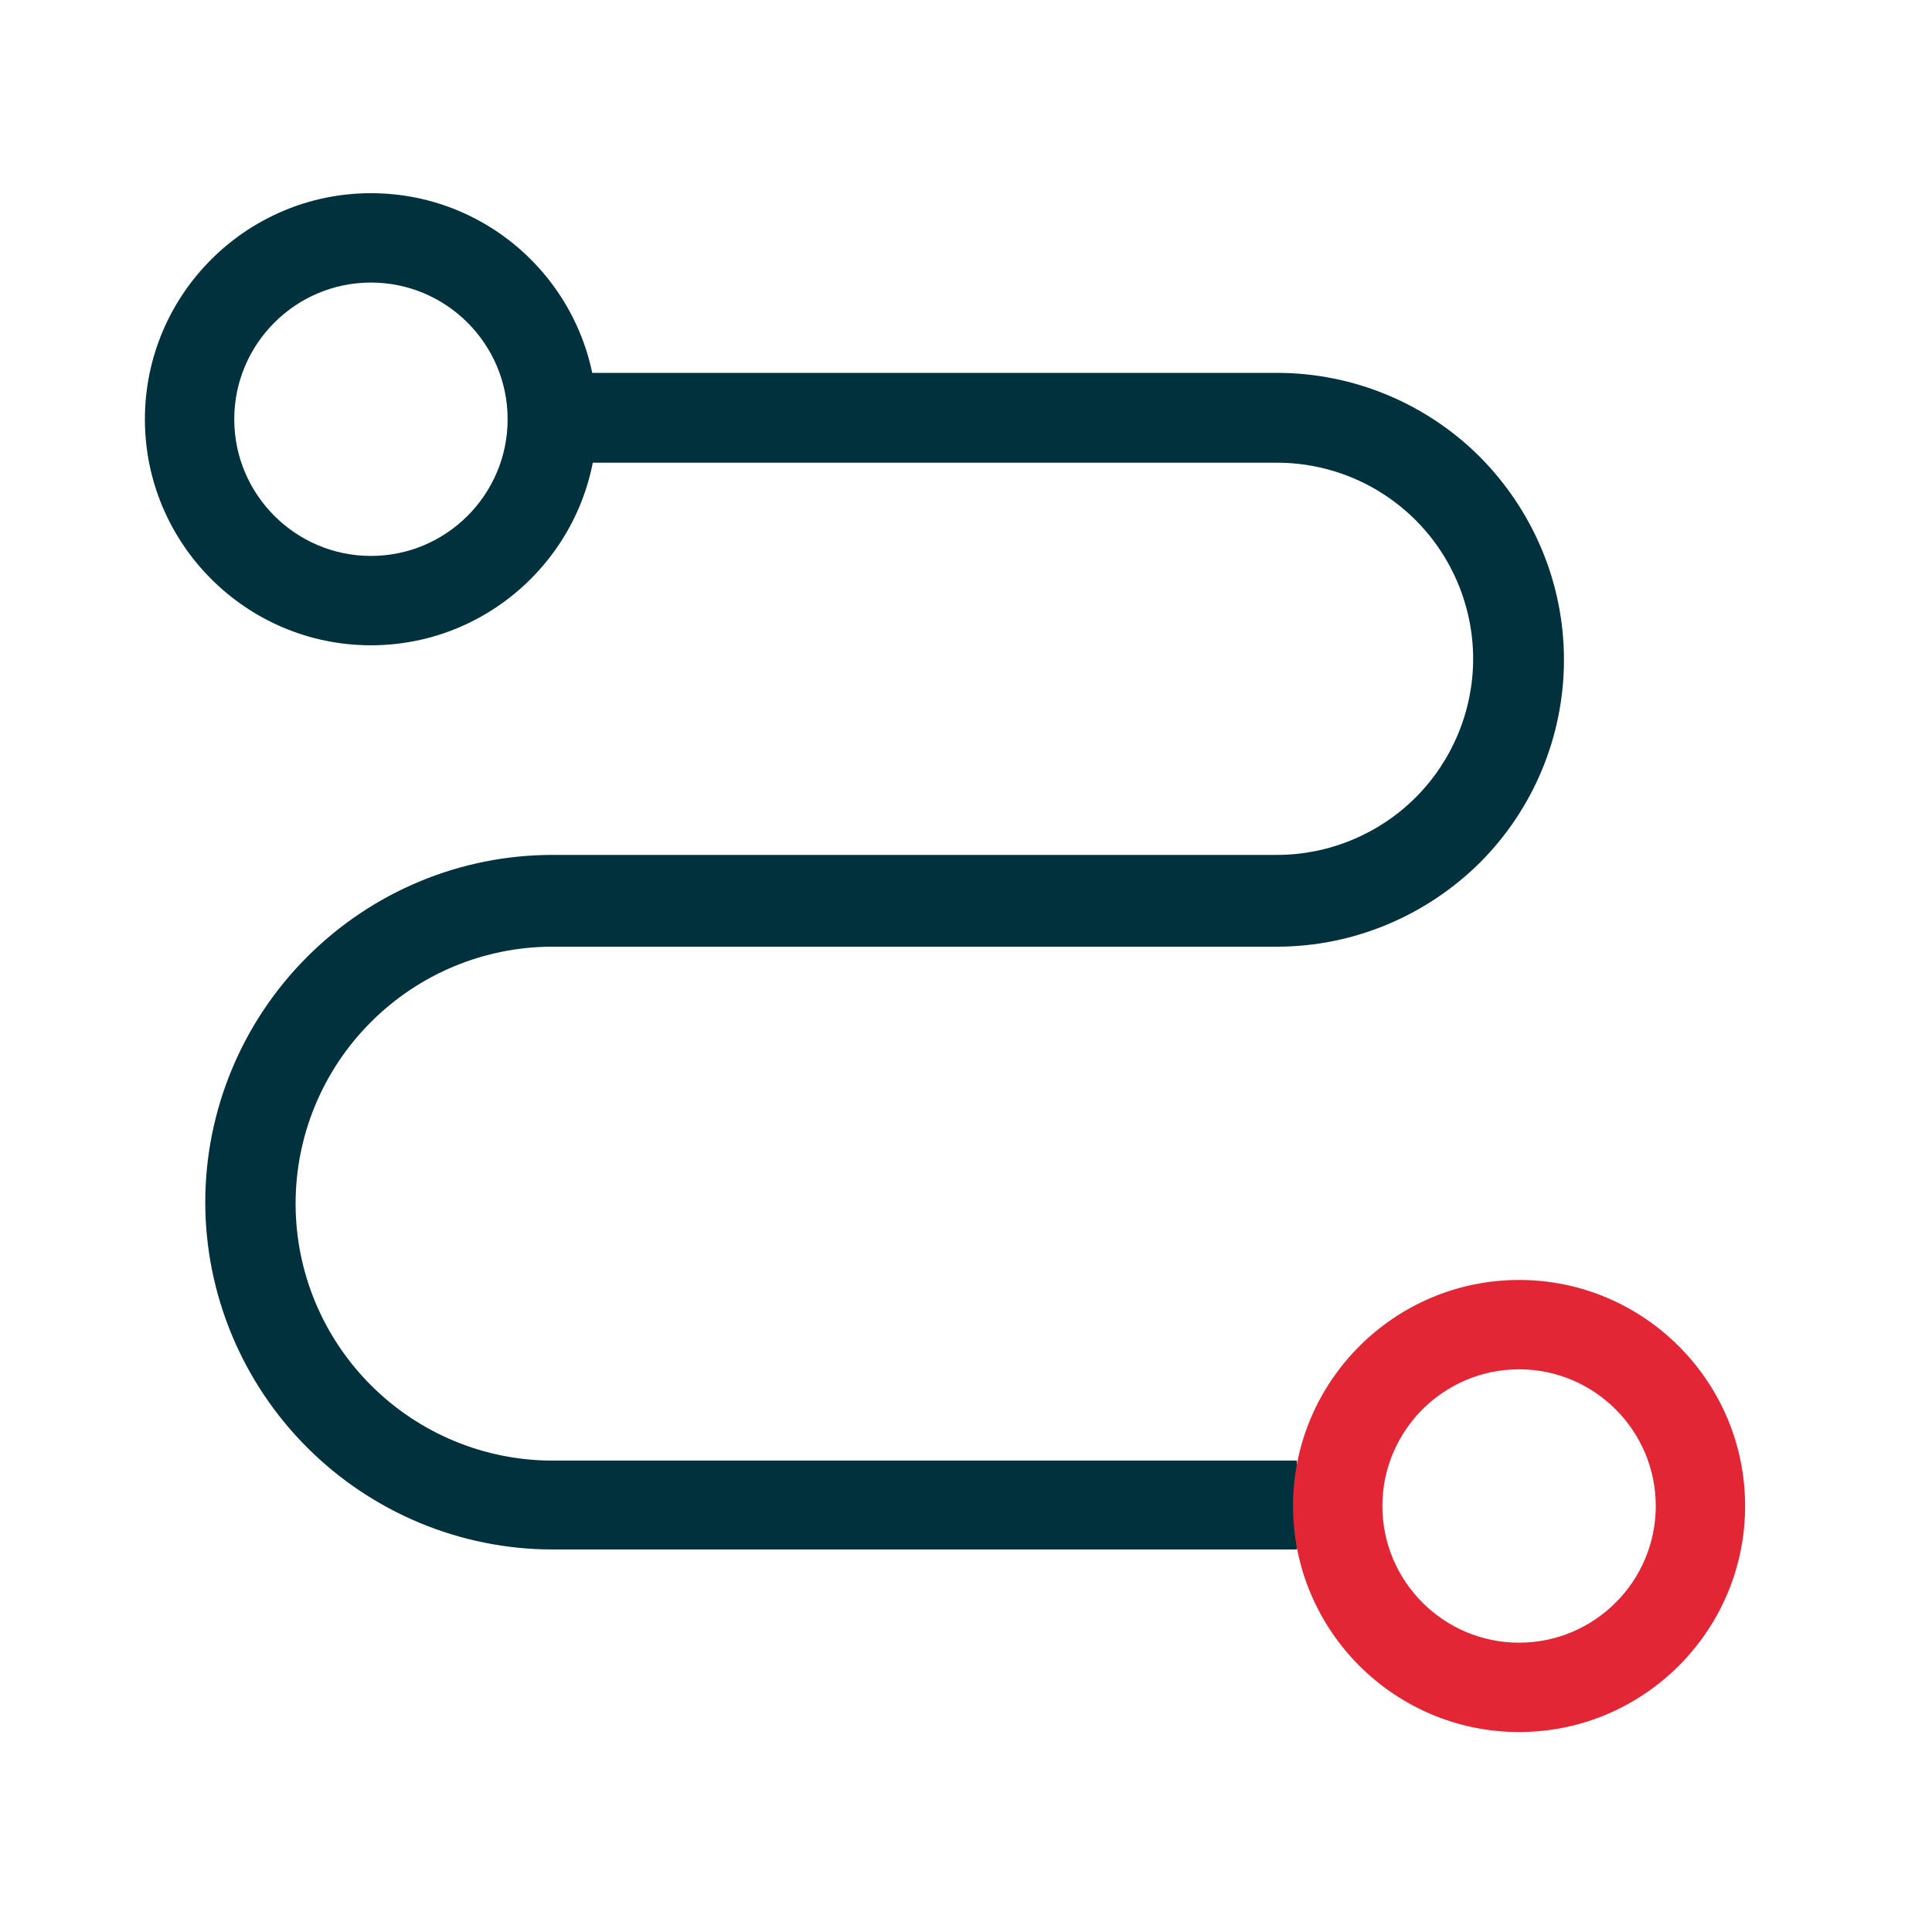
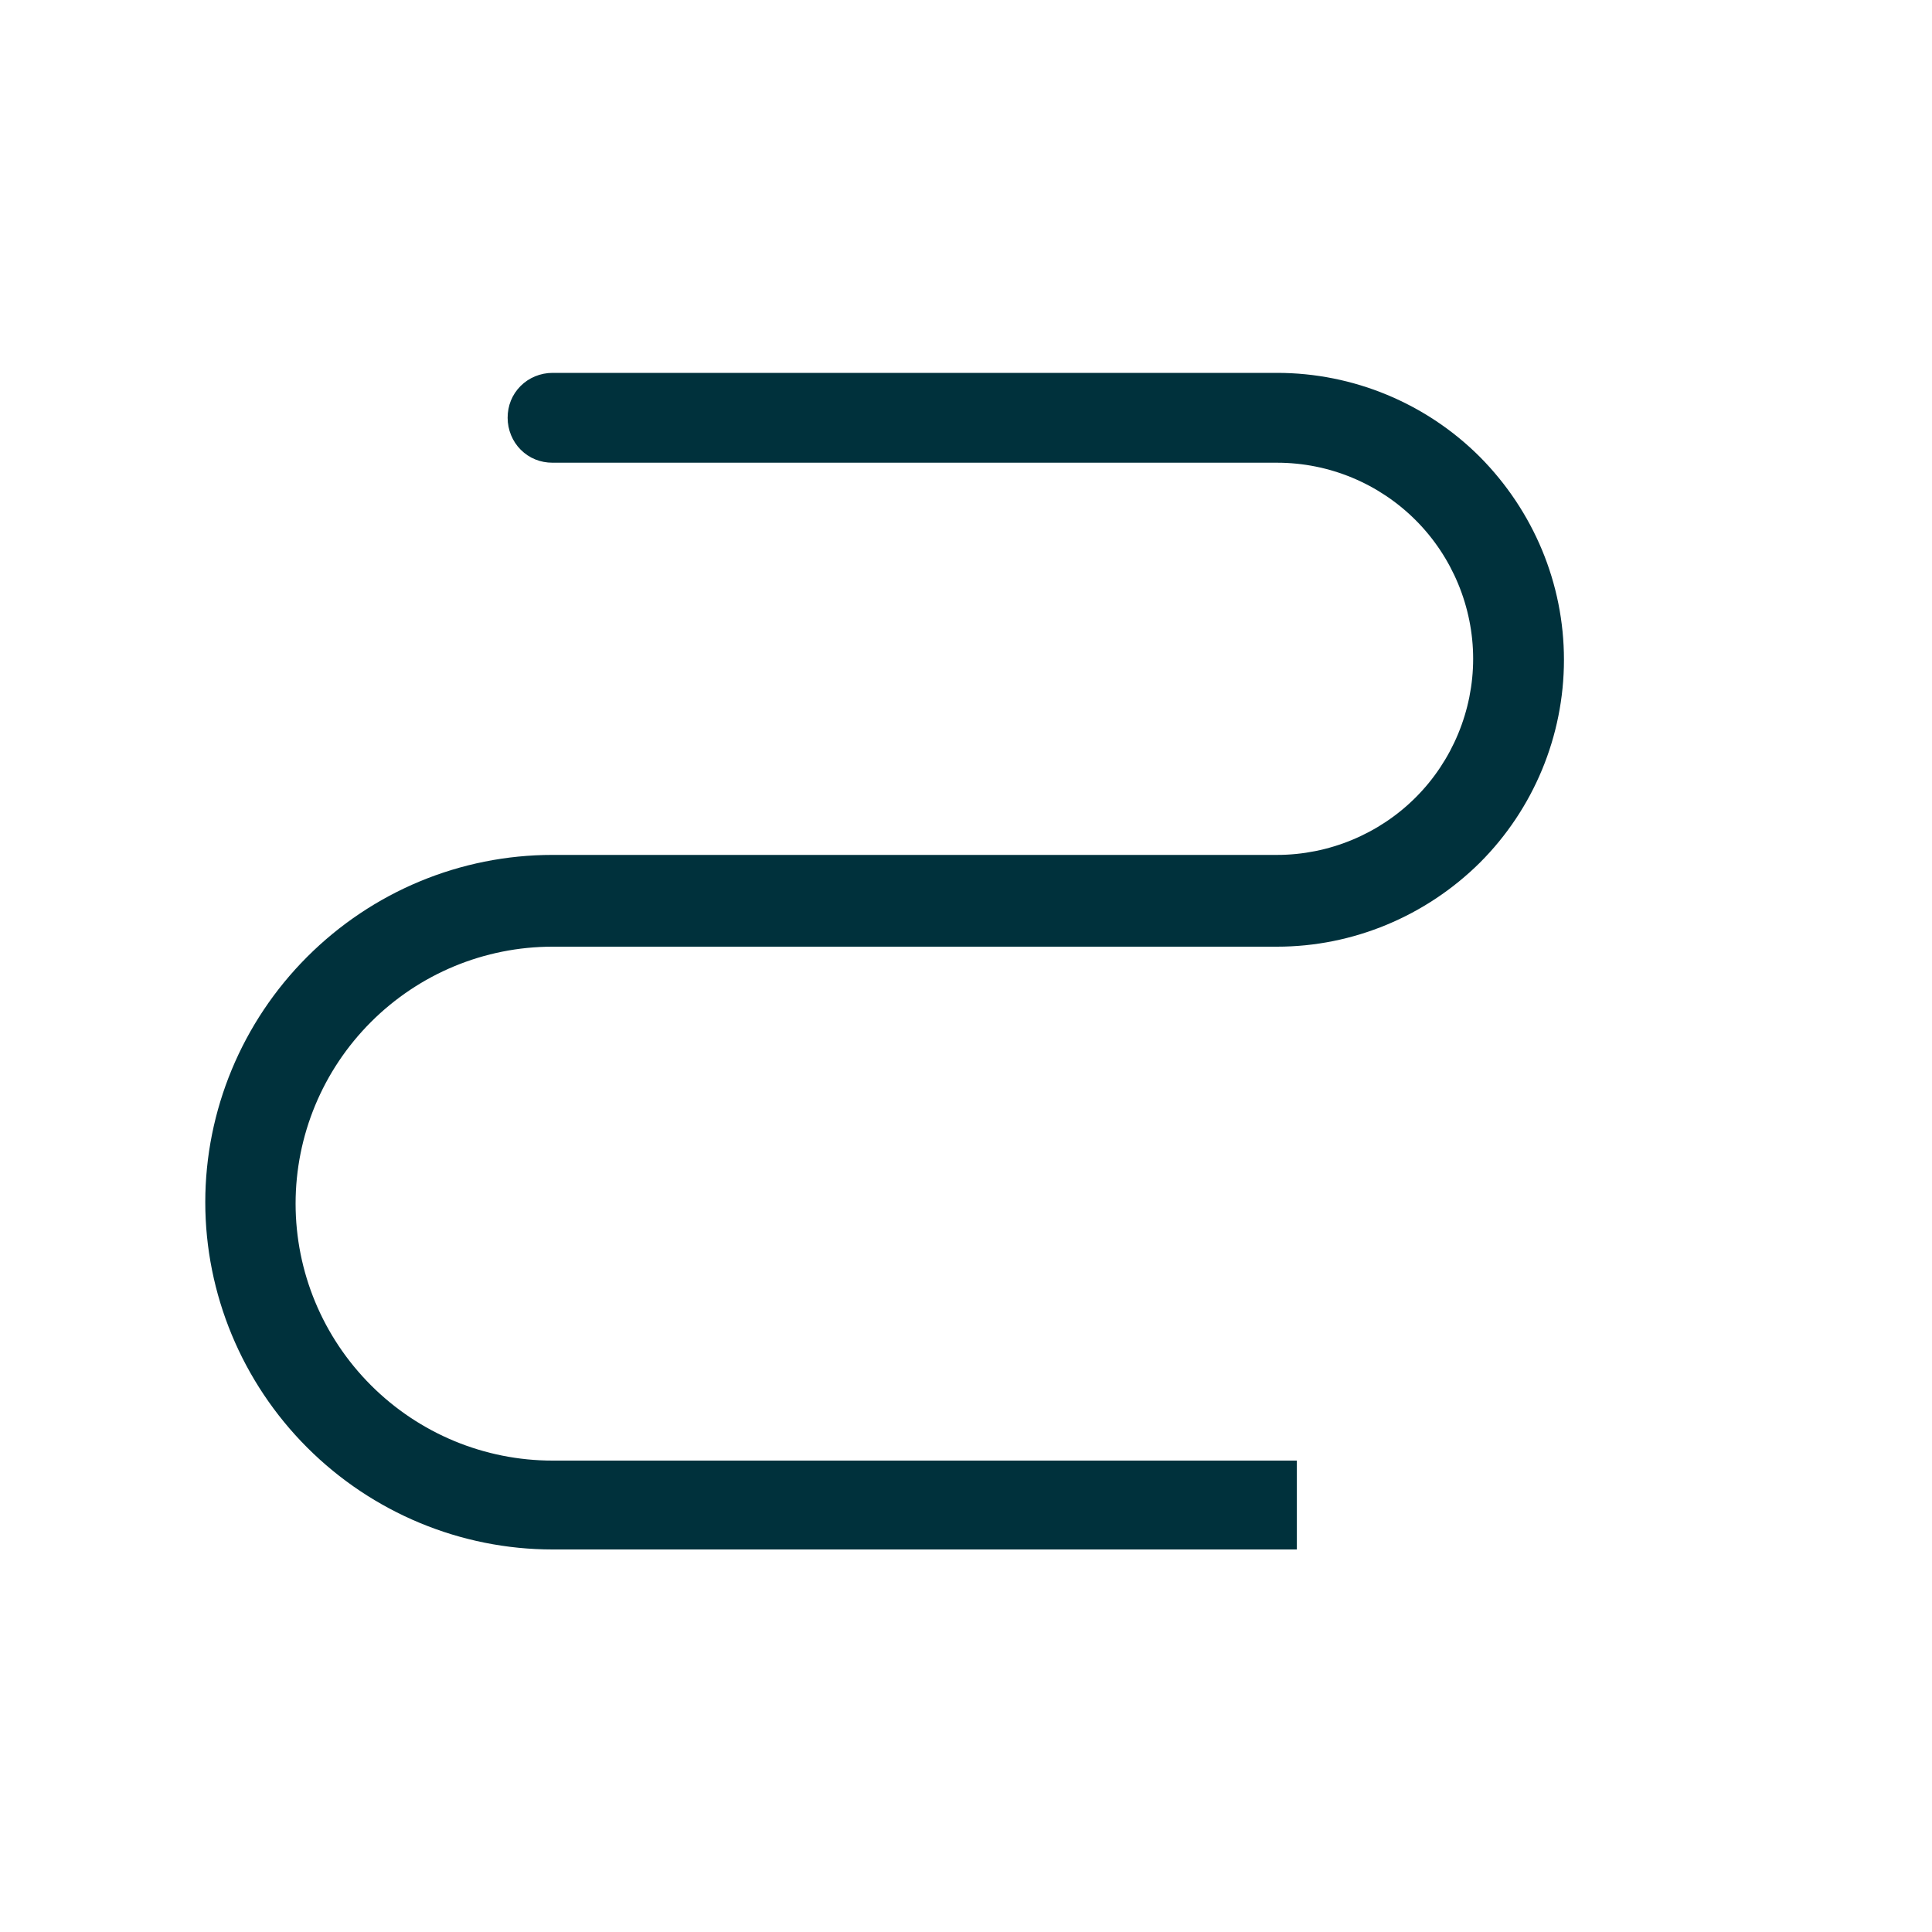
<svg xmlns="http://www.w3.org/2000/svg" width="48" height="48" viewBox="0 0 48 48" fill="none">
  <g id="icons/color/path">
    <path id="Vector" d="M32.22 36.288H13.728C12.036 36.288 10.416 35.616 9.216 34.416C8.016 33.216 7.344 31.596 7.344 29.904C7.344 28.212 8.016 26.592 9.216 25.392C10.416 24.192 12.036 23.52 13.728 23.52H31.728C33.612 23.52 35.424 22.764 36.768 21.432C38.1 20.1 38.856 18.288 38.856 16.392C38.856 14.496 38.1 12.696 36.768 11.352C35.436 10.02 33.624 9.264 31.728 9.264H13.728C13.428 9.264 13.14 9.384 12.936 9.588C12.72 9.804 12.612 10.08 12.612 10.38C12.612 10.68 12.732 10.968 12.936 11.172C13.152 11.388 13.428 11.496 13.728 11.496H31.728C33.024 11.496 34.26 12.012 35.172 12.924C36.084 13.836 36.6 15.084 36.6 16.368C36.6 17.652 36.084 18.9 35.172 19.812C34.26 20.724 33.012 21.24 31.728 21.24H13.728C11.436 21.24 9.252 22.152 7.632 23.772C6.012 25.392 5.1 27.588 5.1 29.868C5.1 32.148 6.012 34.344 7.632 35.964C9.252 37.584 11.448 38.496 13.728 38.496H32.22V36.24V36.288Z" fill="#00313C" />
-     <path id="Vector_2" d="M37.741 34.02C39.613 34.02 41.137 35.544 41.137 37.416C41.137 39.288 39.613 40.812 37.741 40.812C35.869 40.812 34.345 39.288 34.345 37.416C34.345 35.544 35.869 34.02 37.741 34.02ZM37.741 31.8C34.645 31.8 32.125 34.32 32.125 37.416C32.125 40.512 34.645 43.032 37.741 43.032C40.837 43.032 43.357 40.512 43.357 37.416C43.357 34.32 40.837 31.8 37.741 31.8Z" fill="#E32636" />
-     <path id="Vector_3" d="M9.216 7.02C11.088 7.02 12.612 8.544 12.612 10.416C12.612 12.288 11.088 13.812 9.216 13.812C7.344 13.812 5.82 12.288 5.82 10.416C5.82 8.544 7.344 7.02 9.216 7.02ZM9.216 4.8C6.12 4.8 3.6 7.32 3.6 10.416C3.6 13.512 6.12 16.032 9.216 16.032C12.312 16.032 14.832 13.512 14.832 10.416C14.832 7.32 12.324 4.8 9.216 4.8Z" fill="#00313C" />
  </g>
</svg>